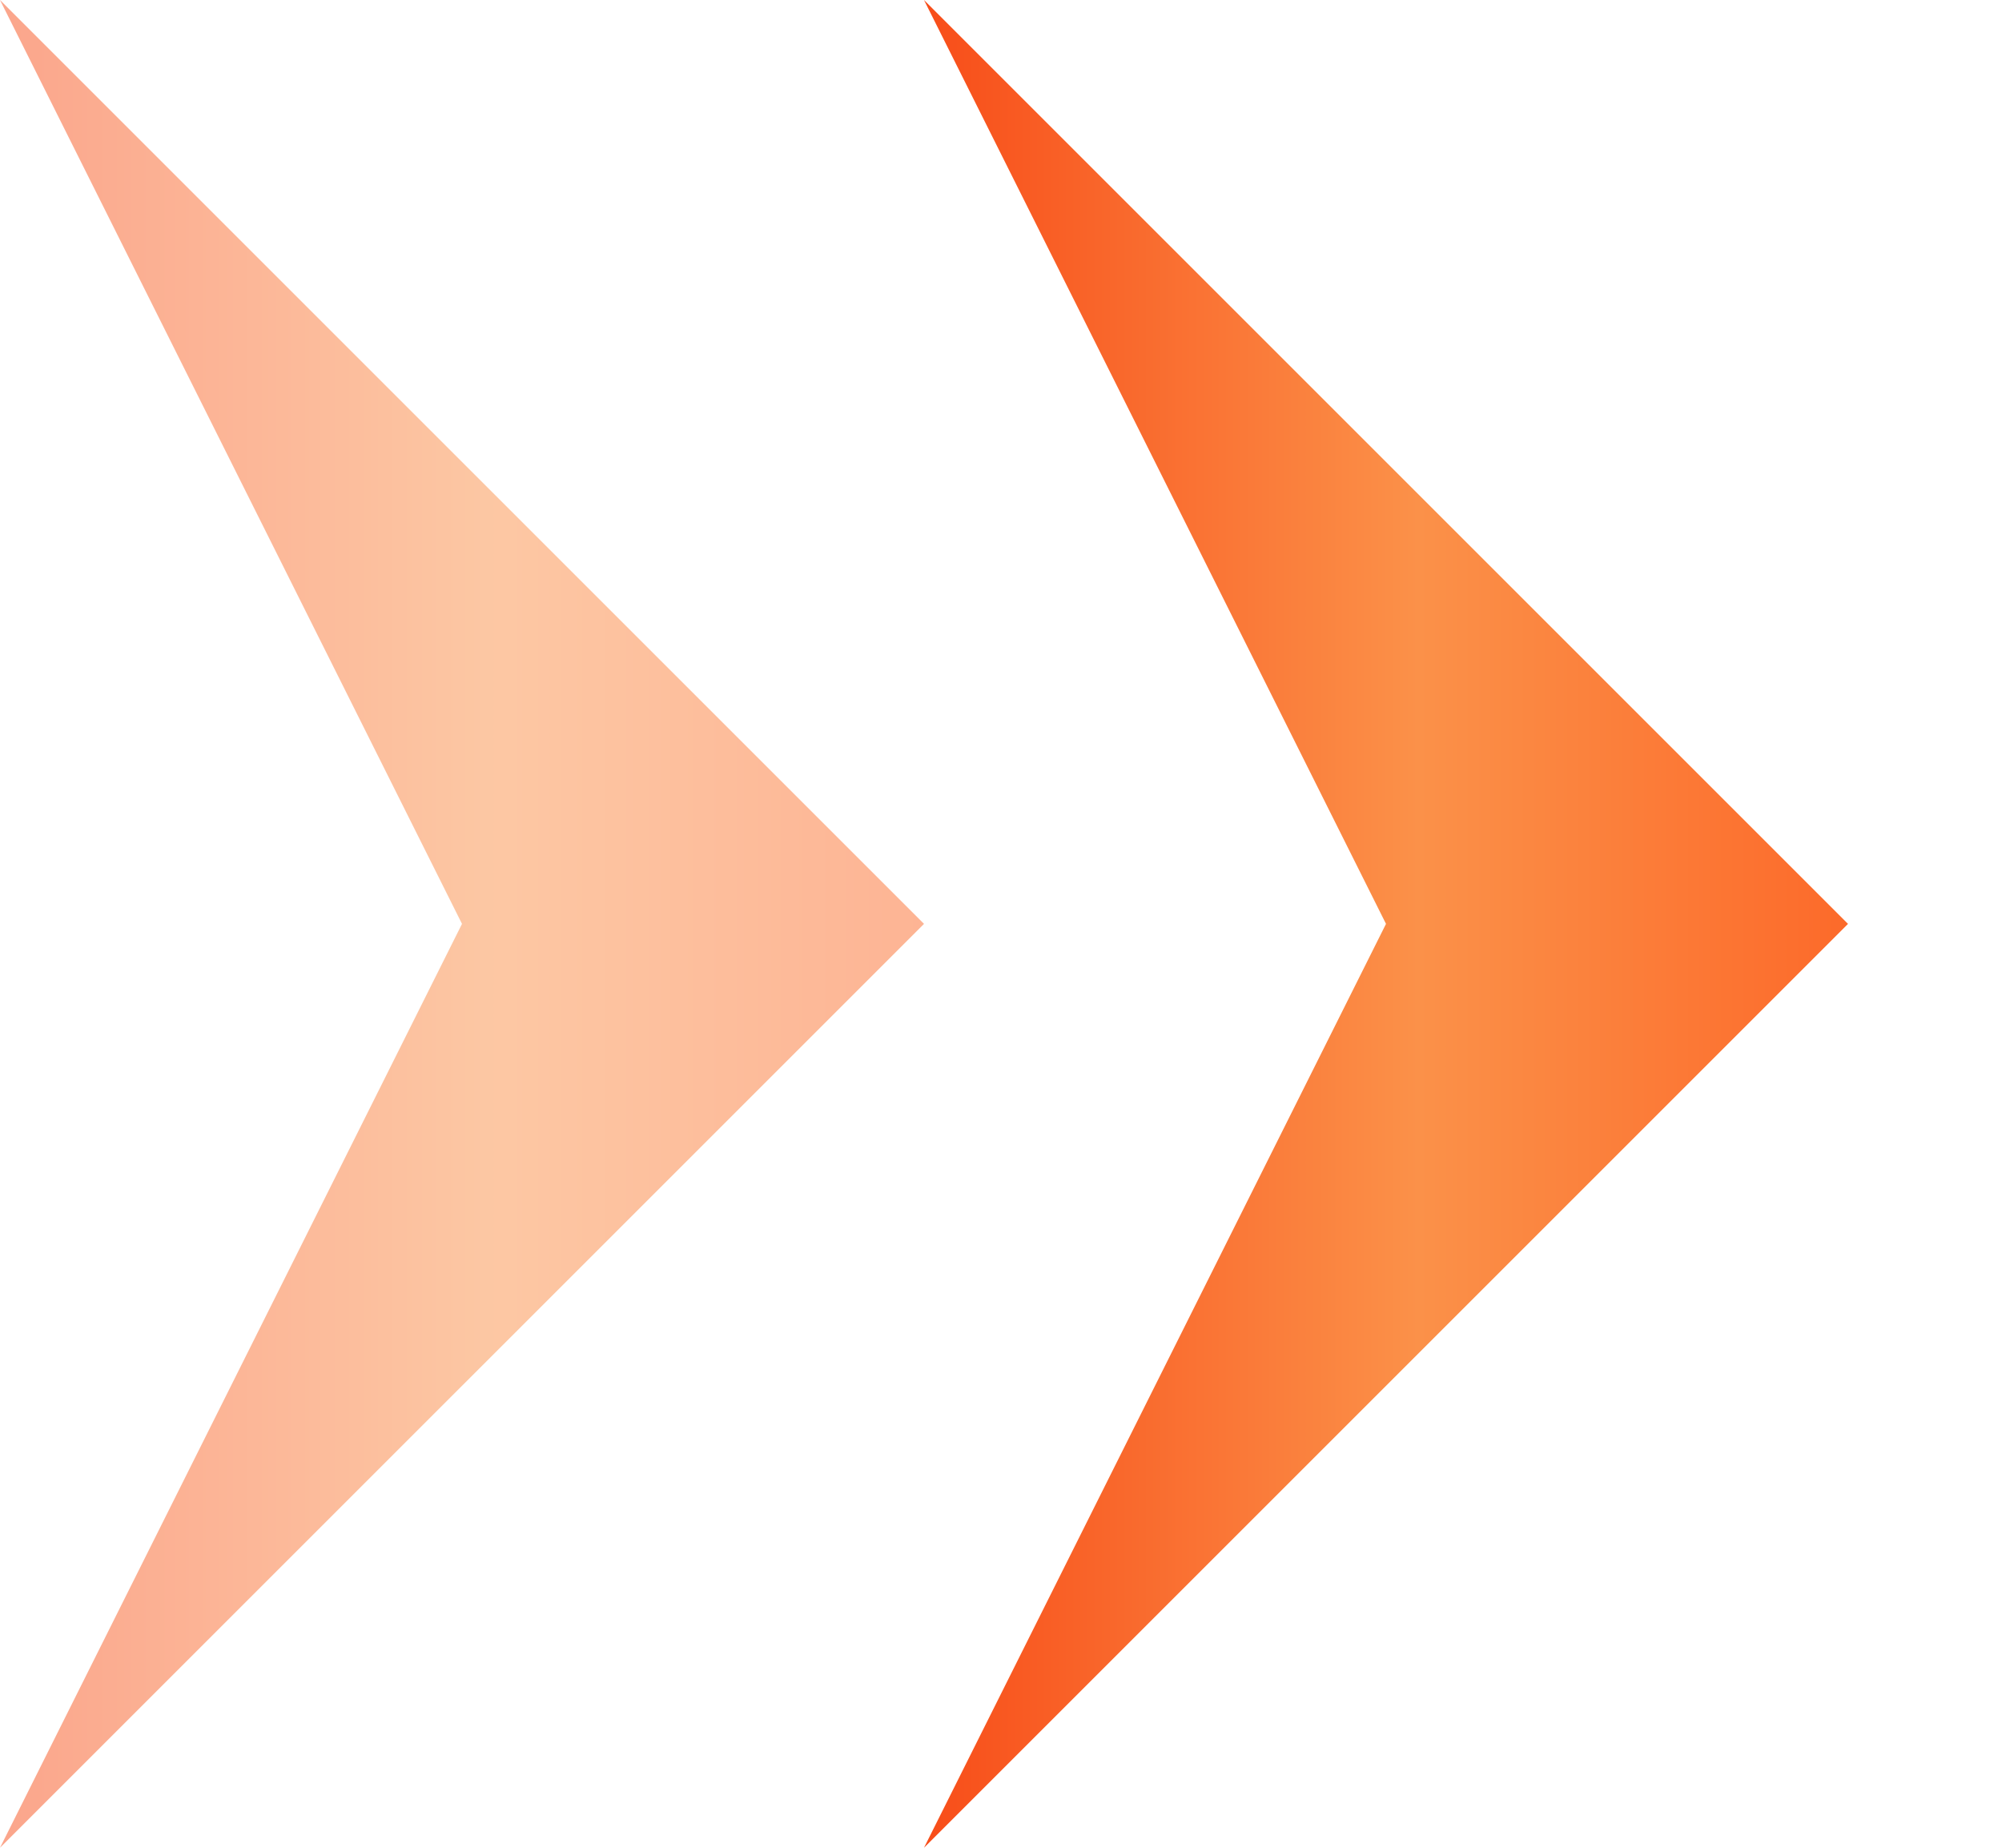
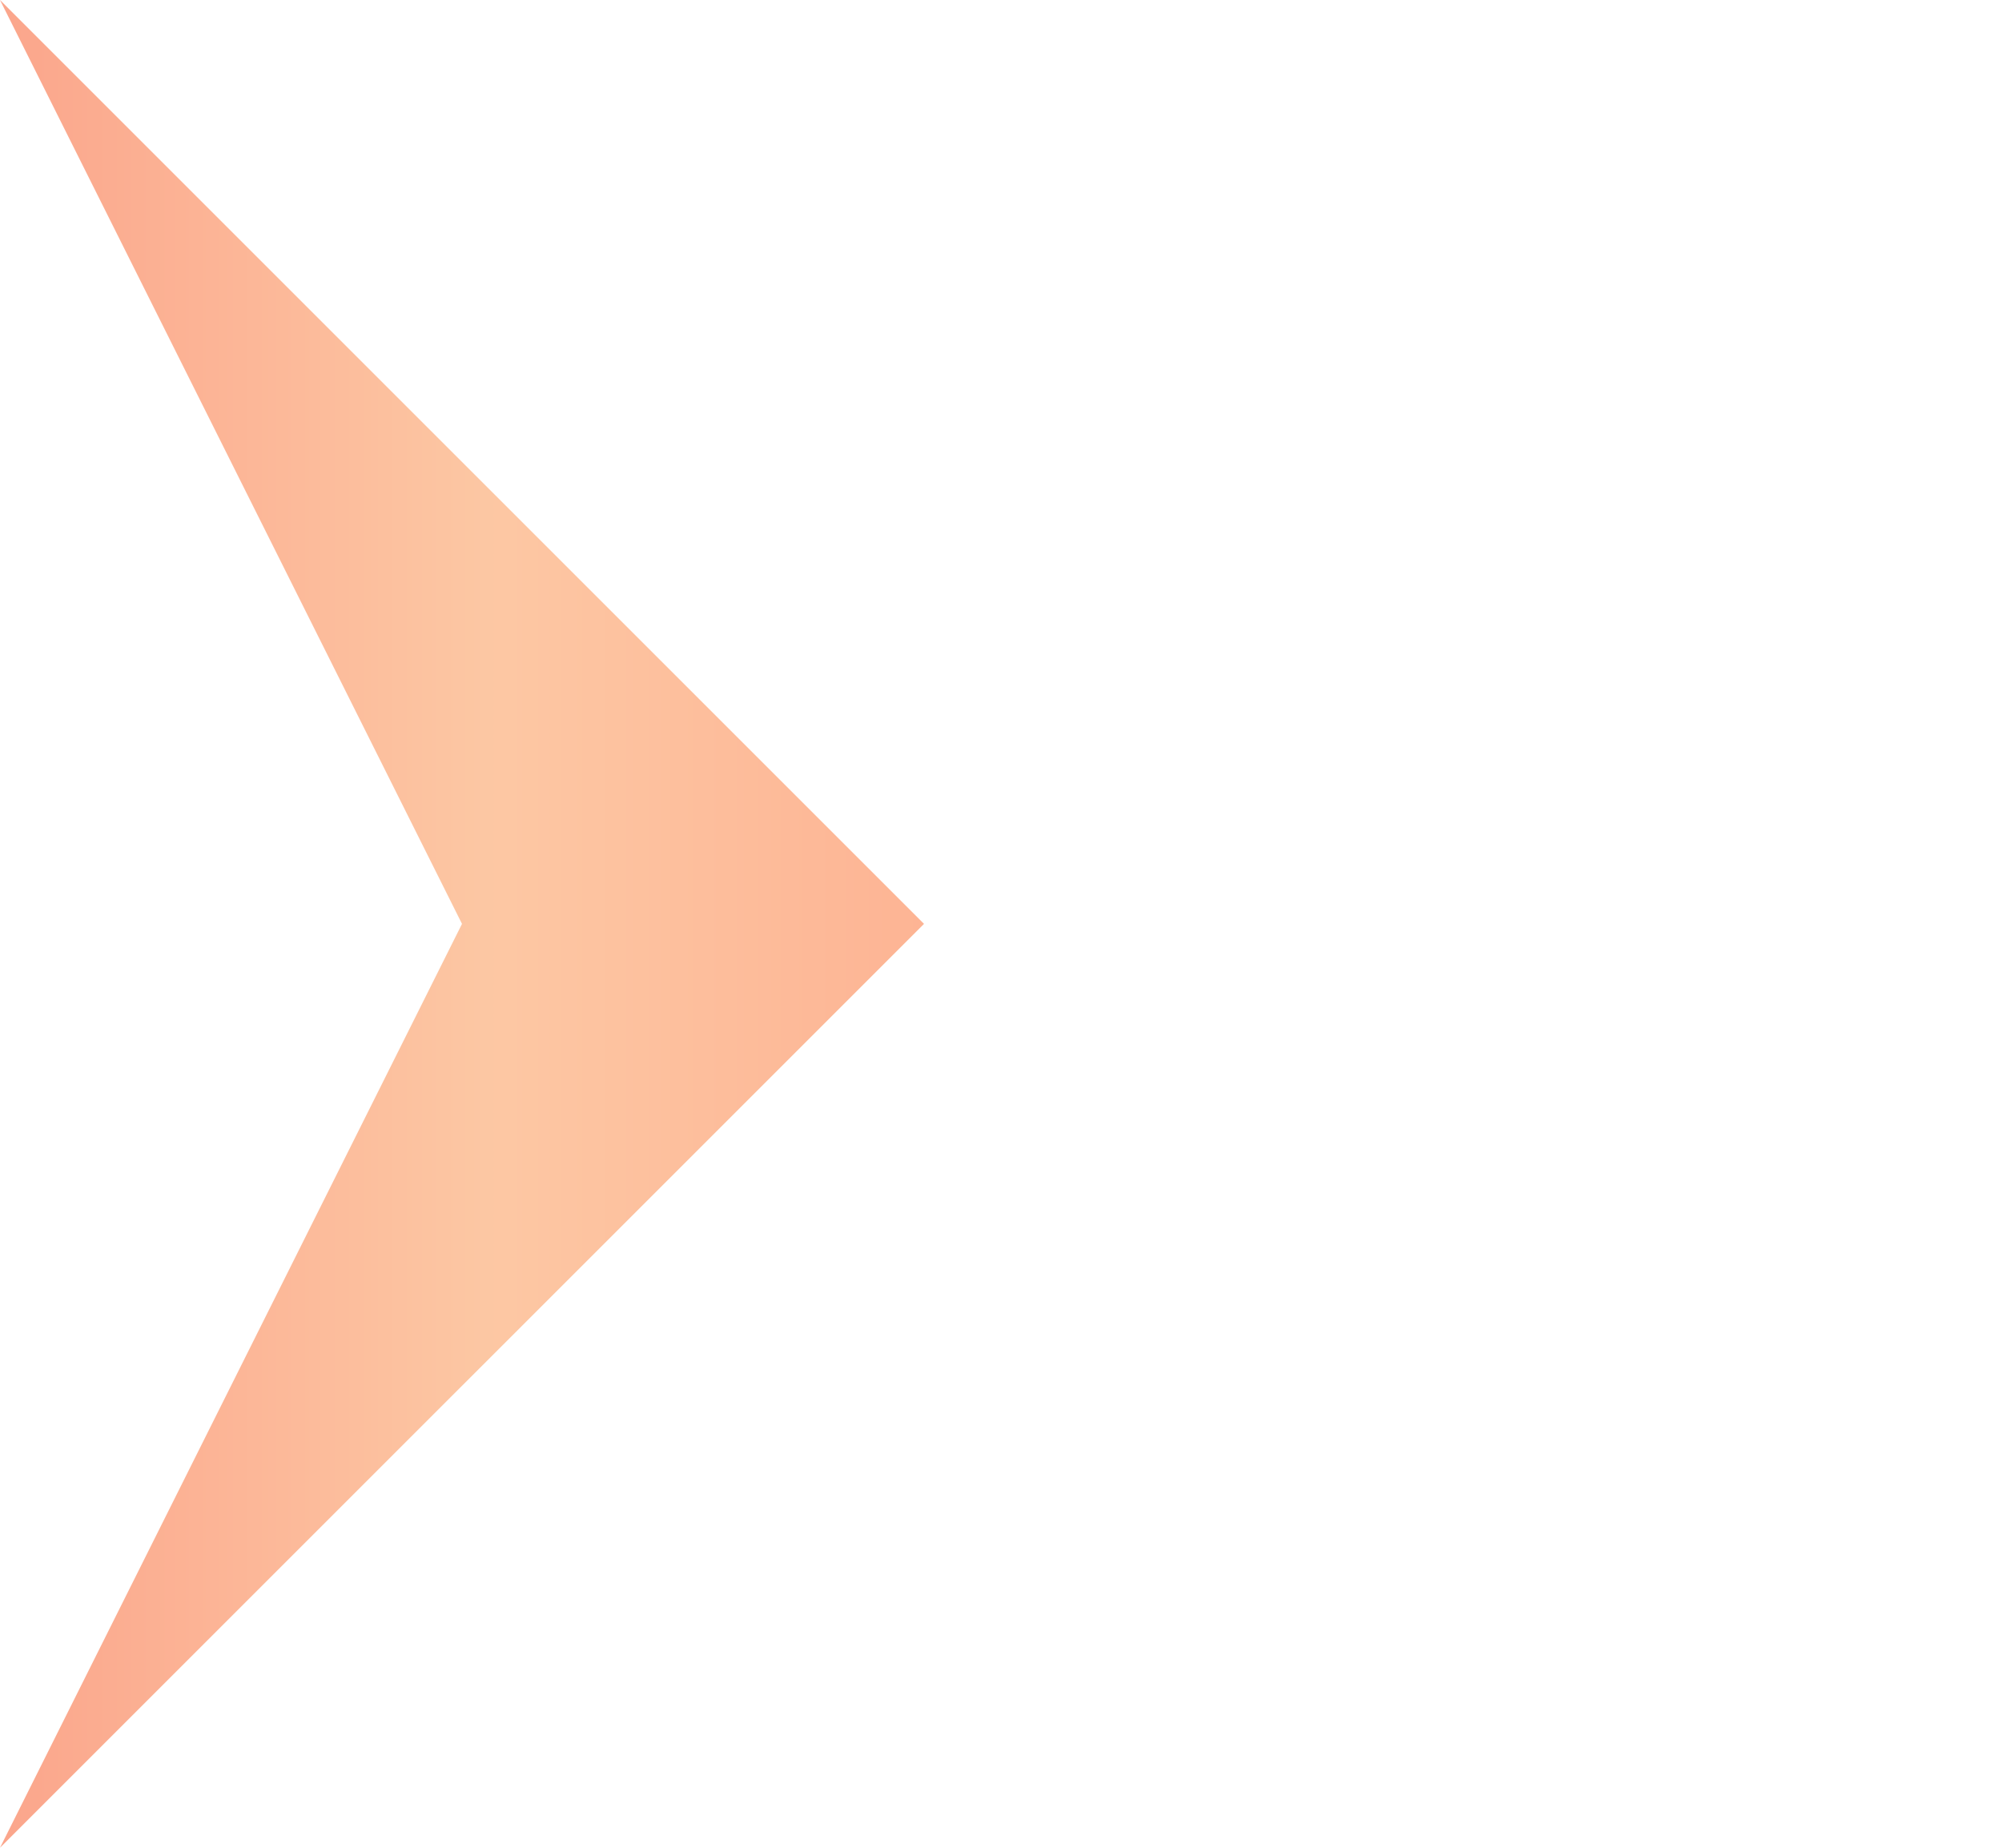
<svg xmlns="http://www.w3.org/2000/svg" width="13" height="12" viewBox="0 0 13 12" fill="none">
  <path opacity="0.5" d="M6 6L0 12L3 6L1.04907e-06 -5.24537e-07L6 6Z" fill="url(#paint0_linear_492_1331)" />
-   <path d="M12 6L6 12L9 6L6 -5.24537e-07L12 6Z" fill="url(#paint1_linear_492_1331)" />
  <defs>
    <linearGradient id="paint0_linear_492_1331" x1="6" y1="6" x2="5.24537e-07" y2="6" gradientUnits="userSpaceOnUse">
      <stop stop-color="#FC6A2A" />
      <stop offset="0.465" stop-color="#FB9149" />
      <stop offset="1" stop-color="#F84D19" />
    </linearGradient>
    <linearGradient id="paint1_linear_492_1331" x1="12" y1="6" x2="6" y2="6" gradientUnits="userSpaceOnUse">
      <stop stop-color="#FC6A2A" />
      <stop offset="0.465" stop-color="#FB9149" />
      <stop offset="1" stop-color="#F84D19" />
    </linearGradient>
  </defs>
</svg>